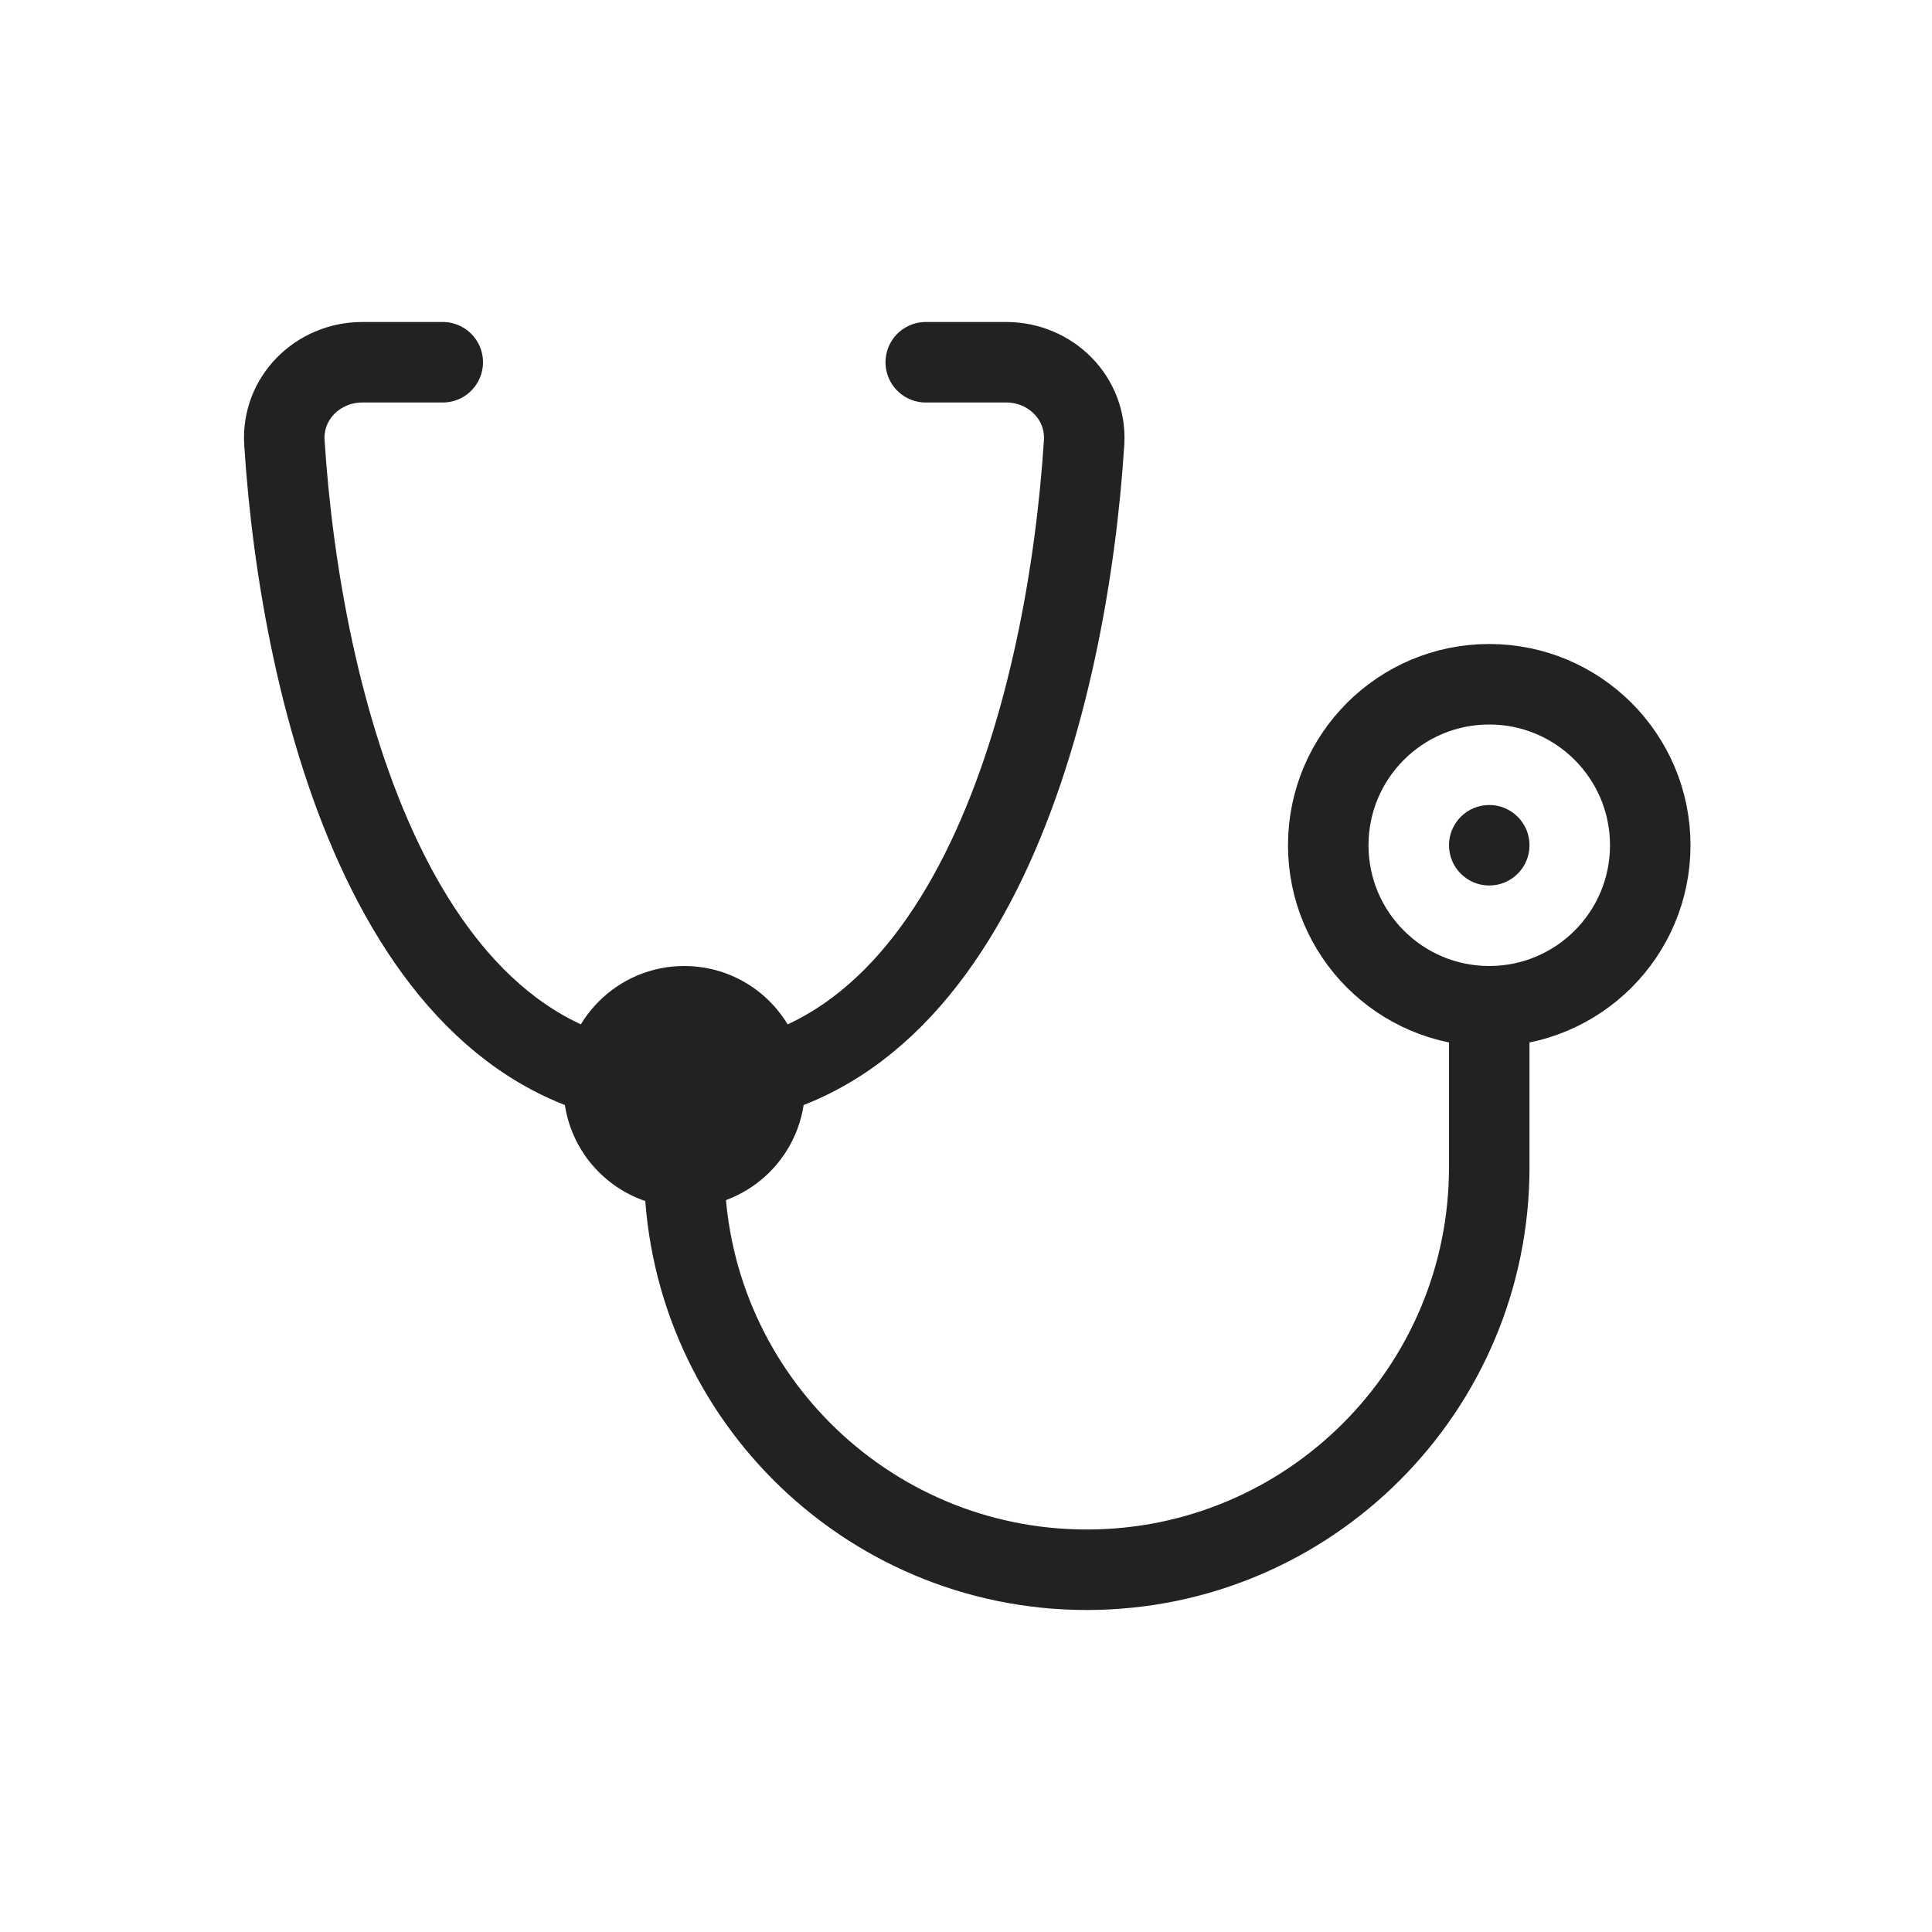
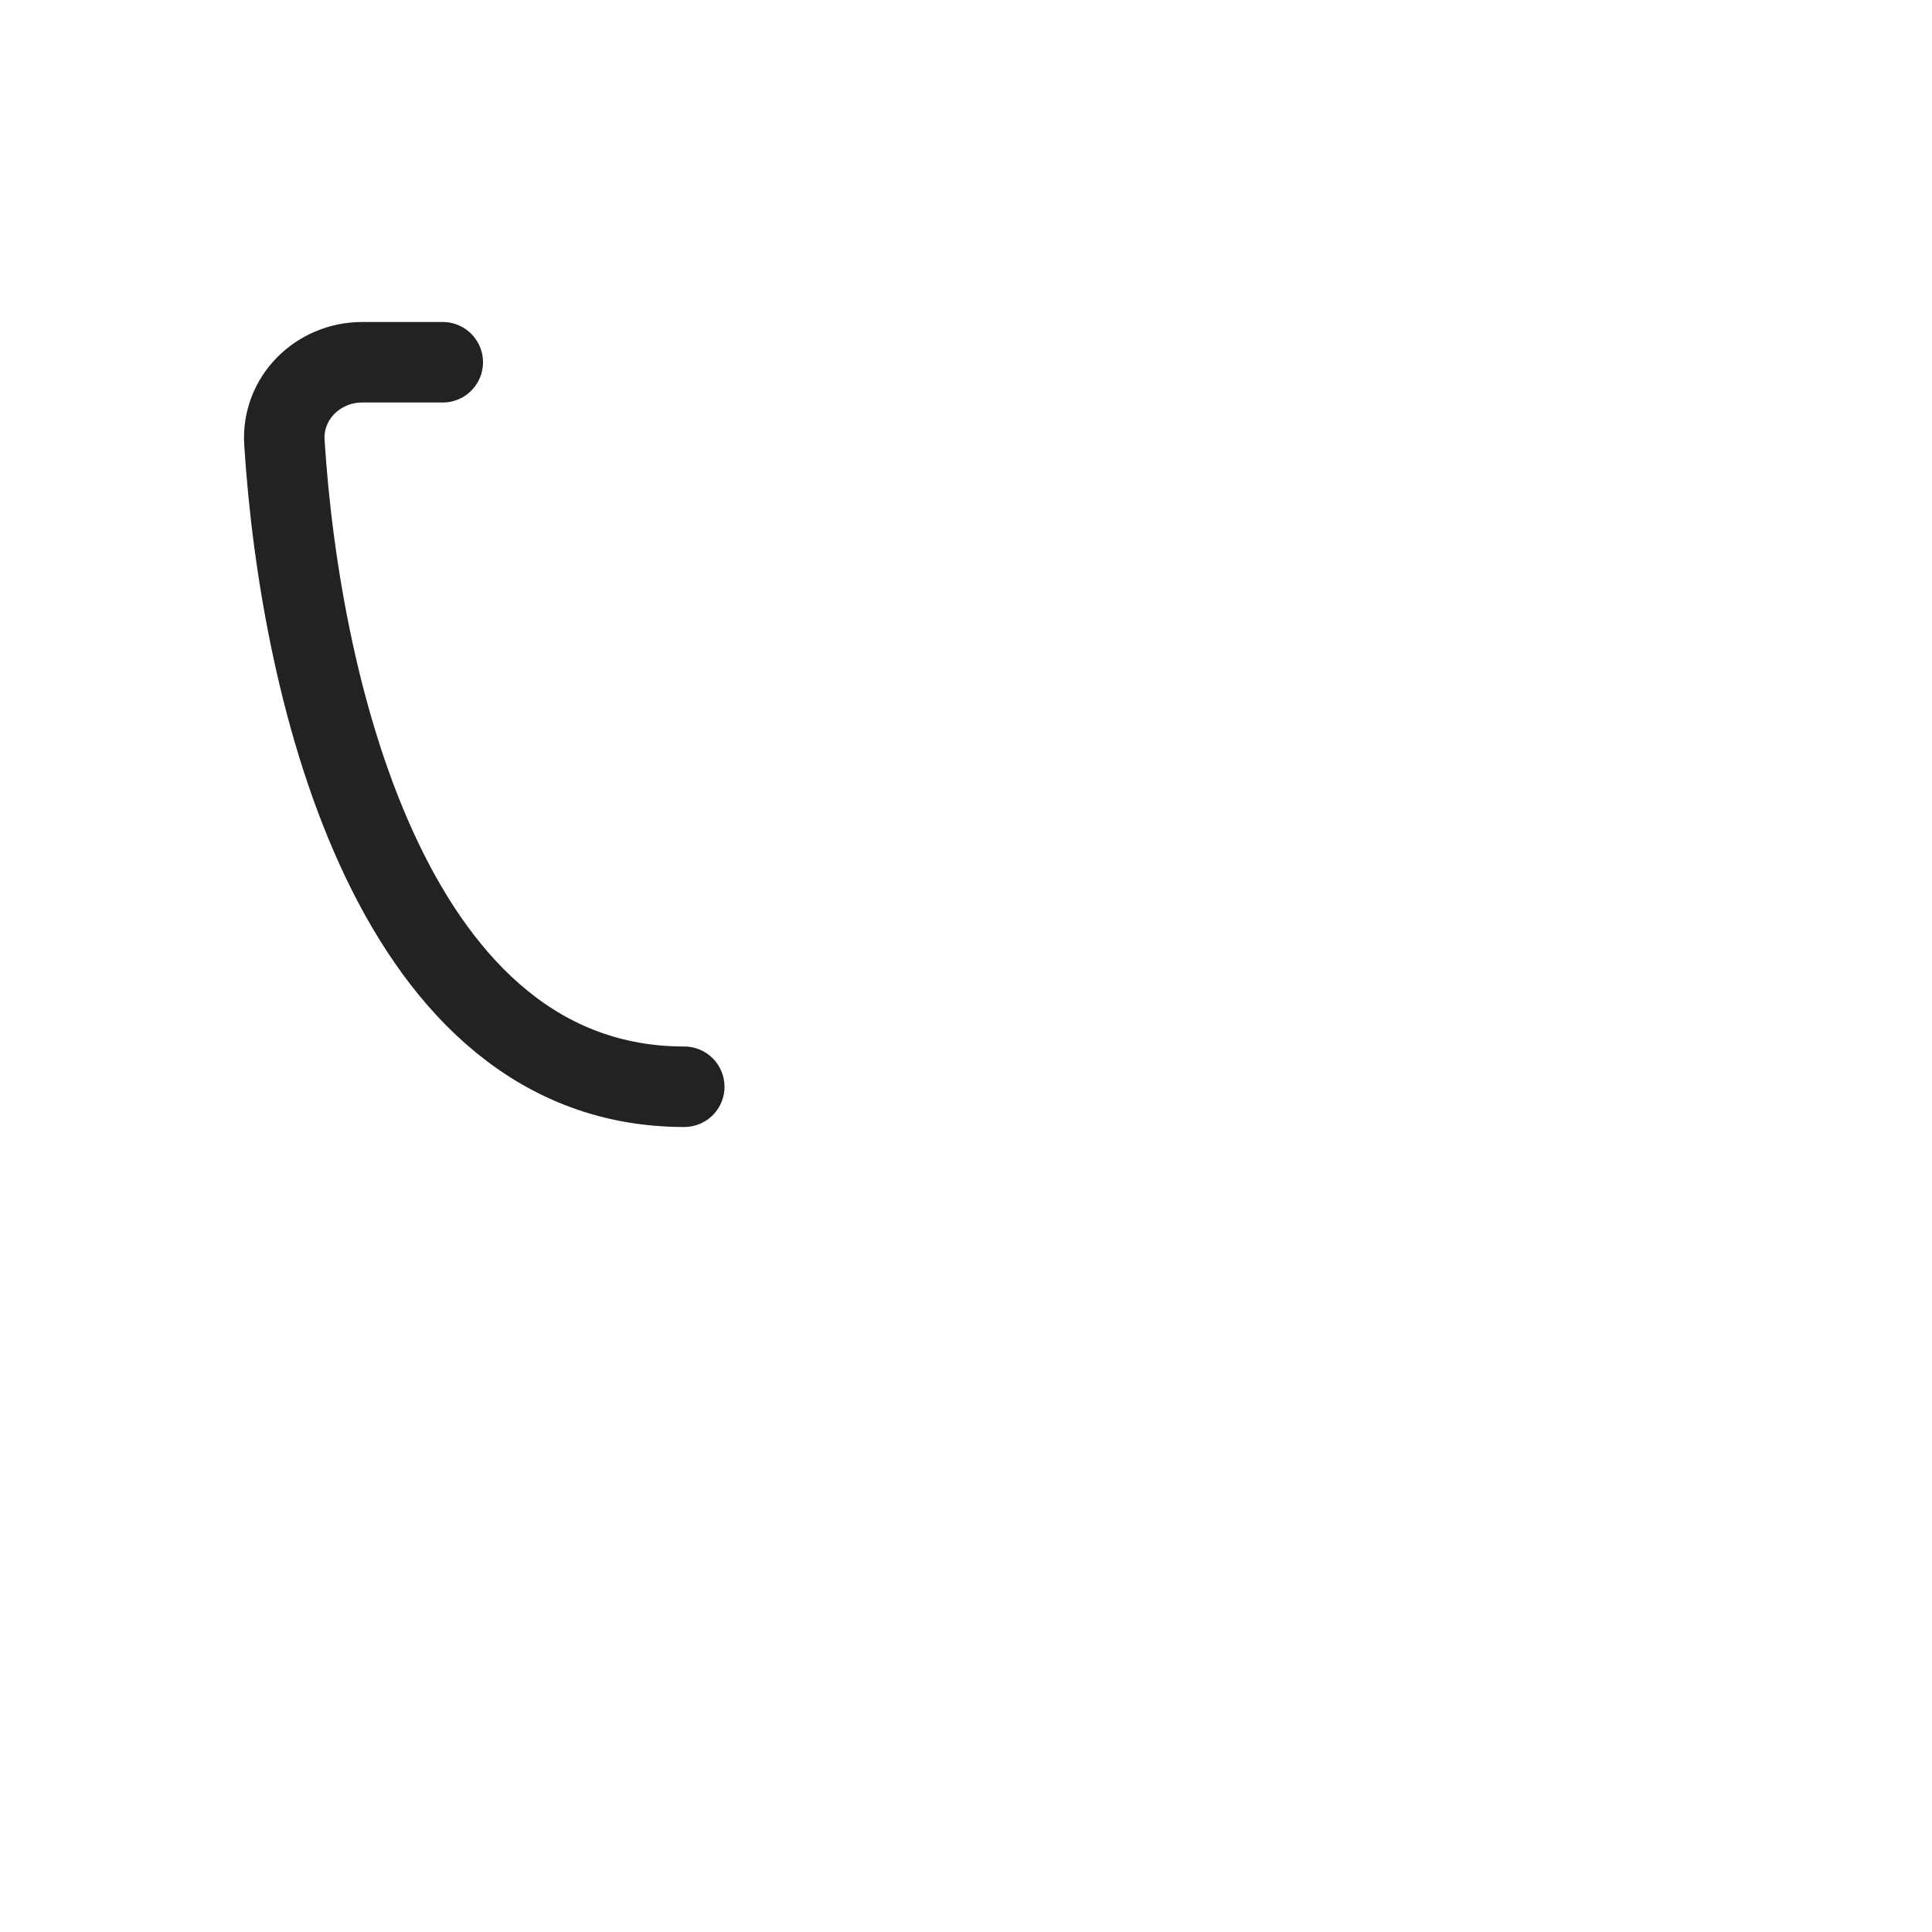
<svg xmlns="http://www.w3.org/2000/svg" width="800px" height="800px" viewBox="0 0 24 24" fill="none">
-   <circle cx="18.5" cy="10.5" r="2" stroke="#222222" />
-   <circle cx="18.5" cy="10.5" r="0.5" fill="#222222" />
-   <circle cx="8.5" cy="13.5" r="1.5" fill="#222222" />
-   <path d="M8.5 13.5C12.094 13.5 13.266 8.658 13.467 5.498C13.502 4.947 13.052 4.5 12.5 4.5H11.5" stroke="#222222" stroke-linecap="round" />
  <path d="M8.5 13.5C4.907 13.5 3.734 8.658 3.533 5.498C3.498 4.947 3.948 4.5 4.5 4.5H5.5" stroke="#222222" stroke-linecap="round" />
-   <path d="M18.5 12.5V14.5C18.5 17.261 16.261 19.5 13.5 19.5V19.5C10.739 19.5 8.5 17.261 8.5 14.5V13.5" stroke="#222222" stroke-linecap="round" />
</svg>